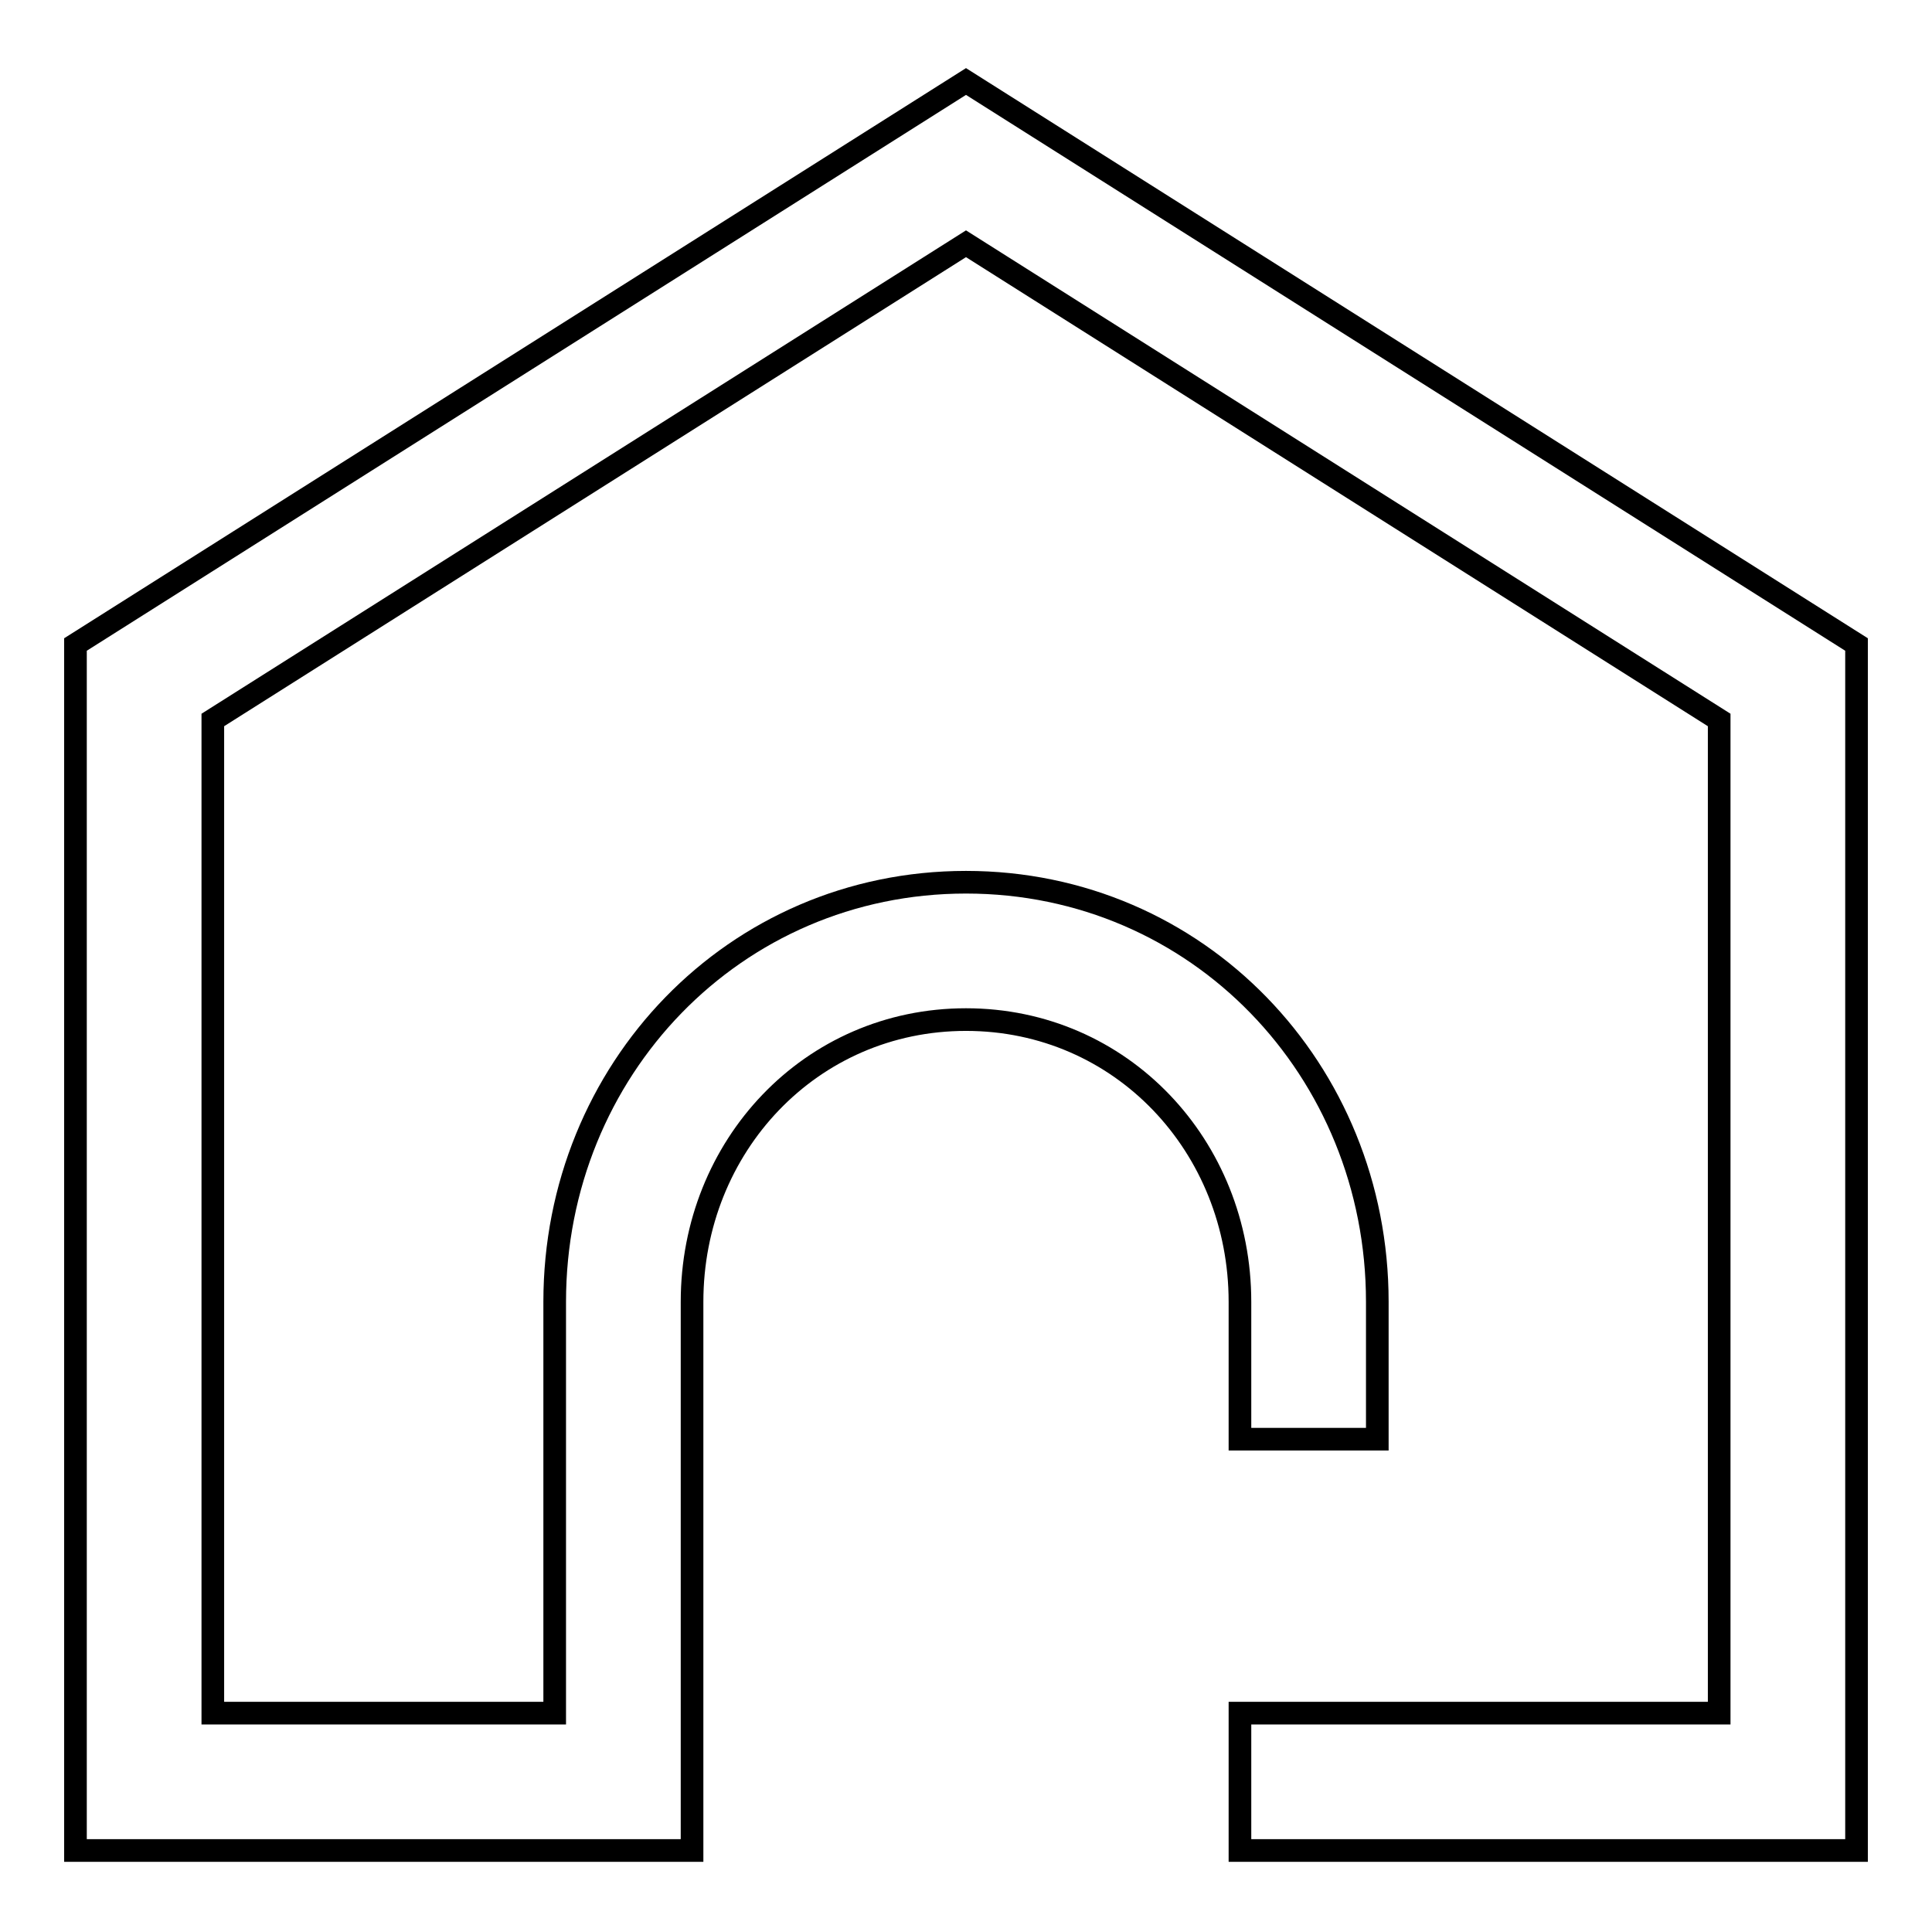
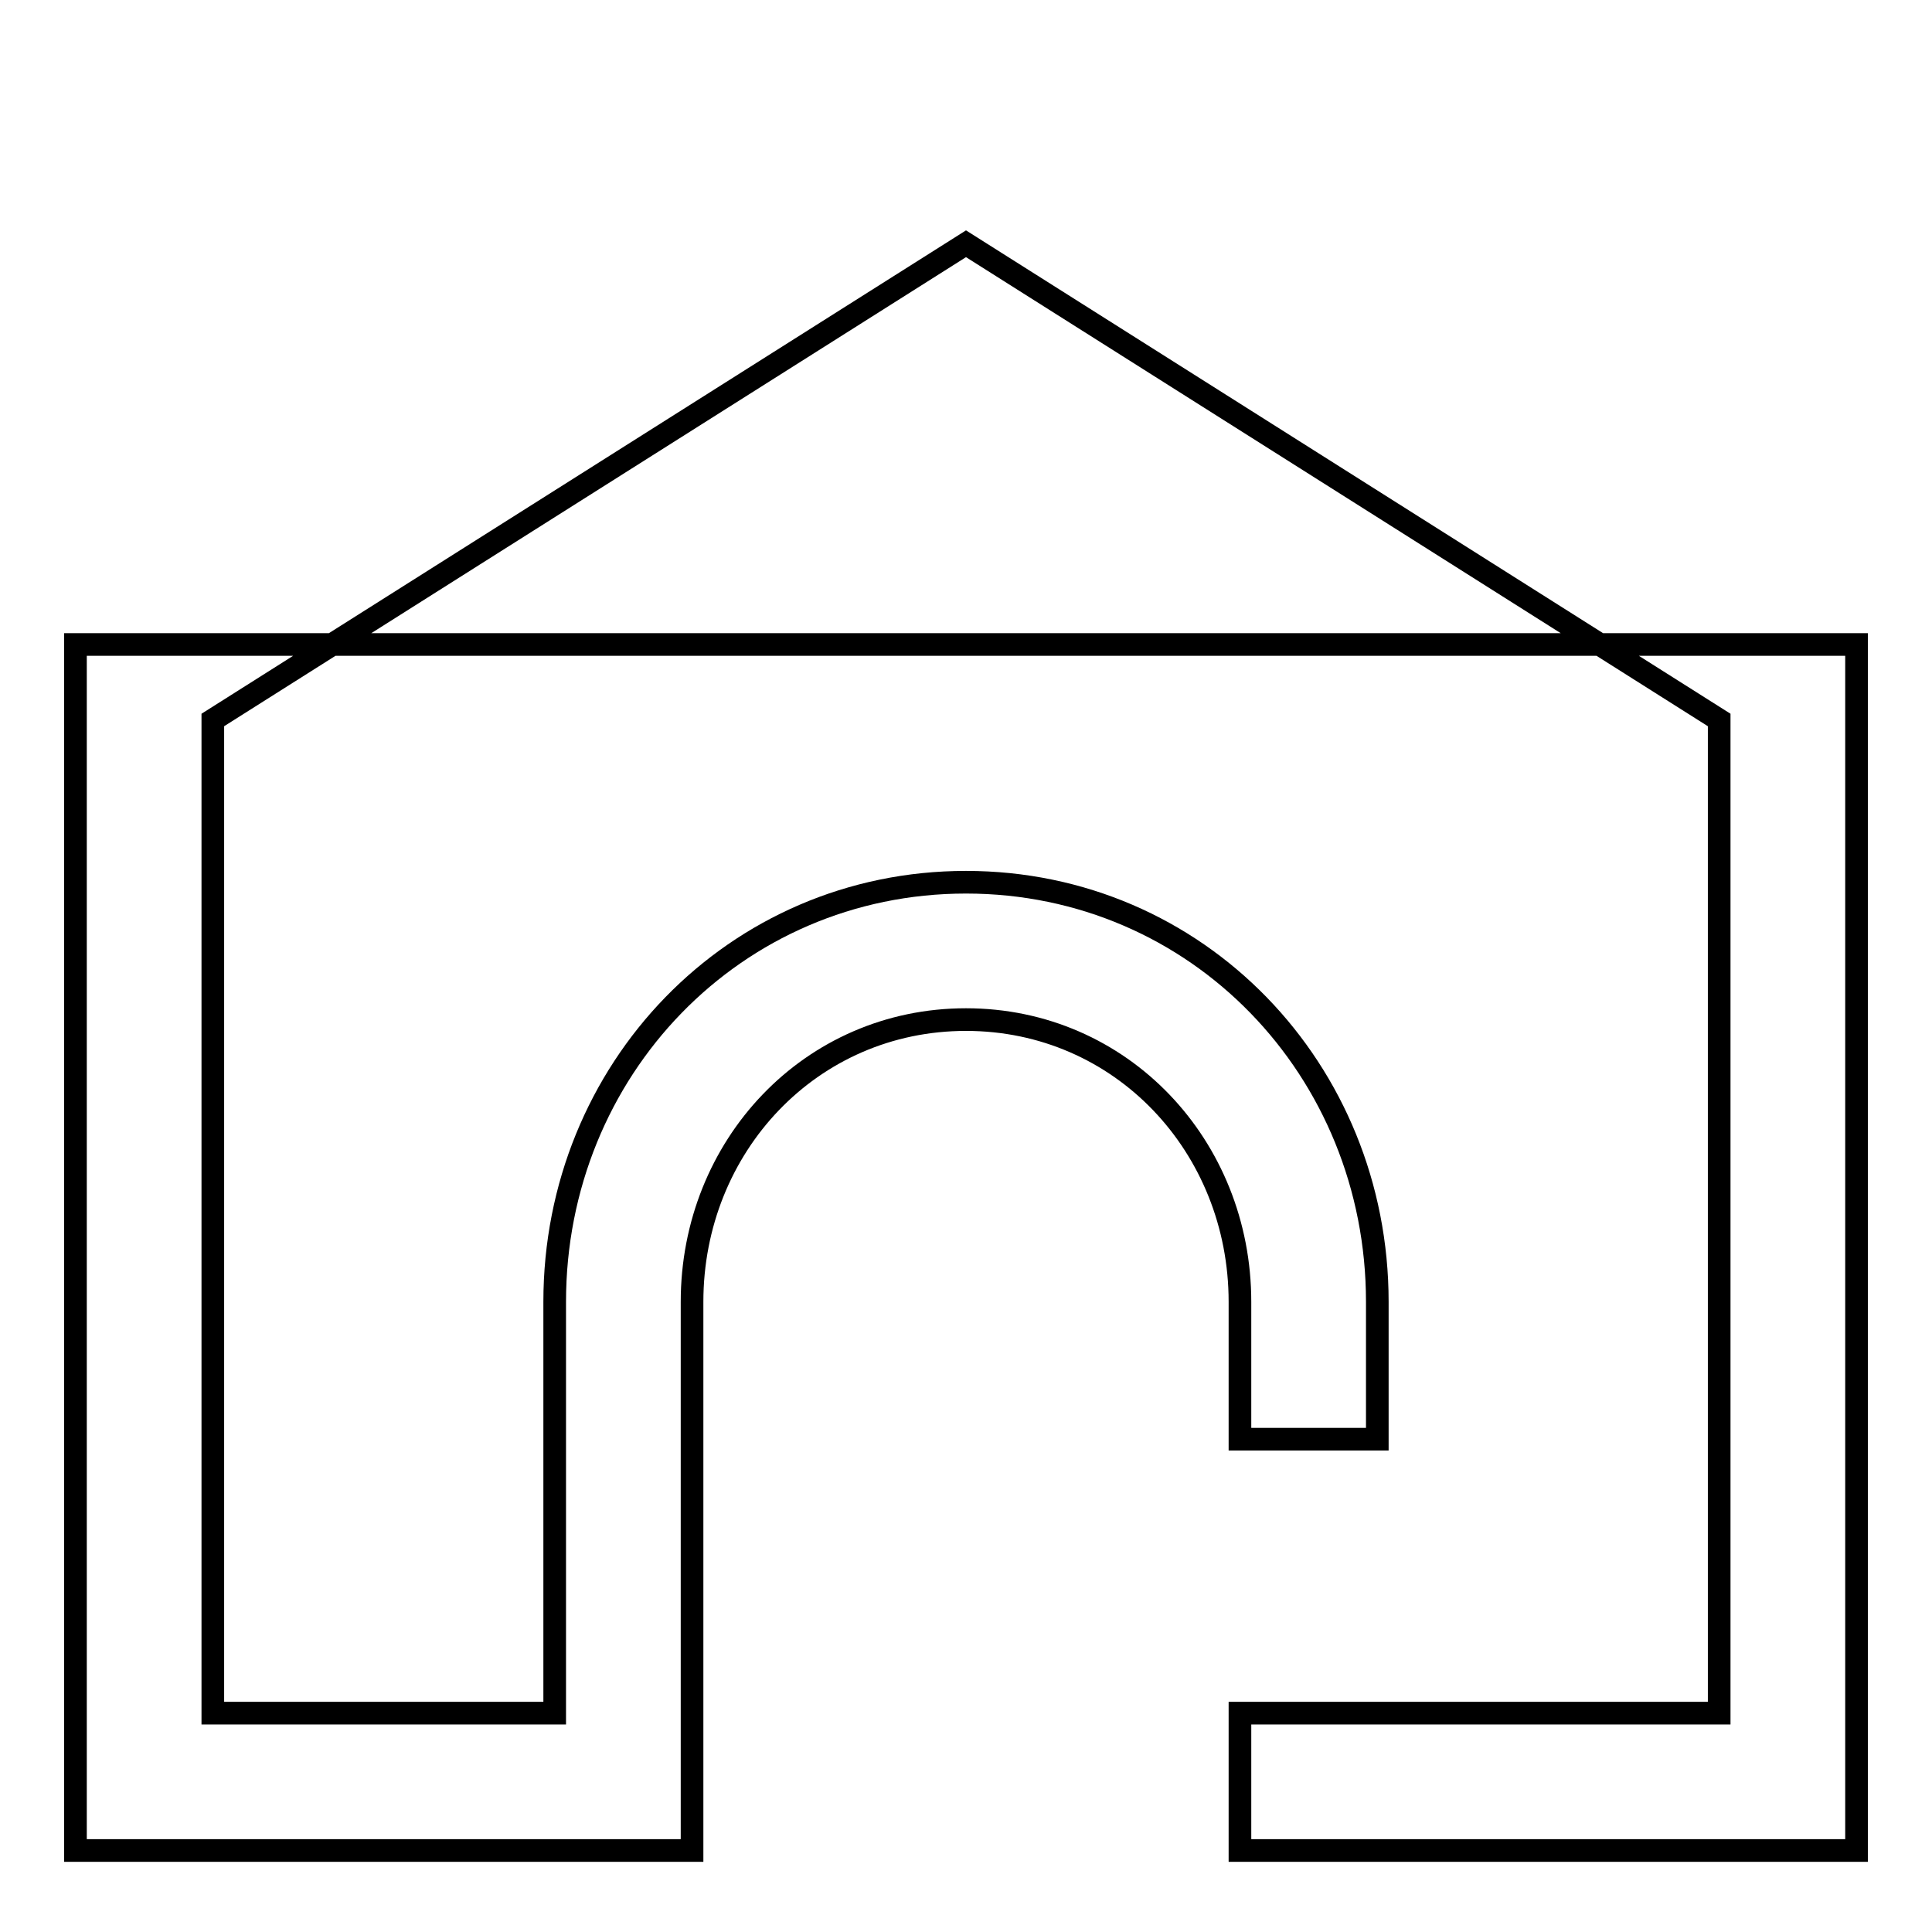
<svg xmlns="http://www.w3.org/2000/svg" version="1.1" x="0px" y="0px" viewBox="0 0 256 256" enable-background="new 0 0 256 256" xml:space="preserve">
  <g>
    <g>
-       <path stroke-width="3" fill-opacity="0" stroke="#000000" d="M246,85.4L128,10.8L10,85.4v159.8h81.7v-72.7c0-20.6,15.7-37.4,36.3-37.4c20.6,0,36.3,16.8,36.3,37.4v18.2h18.2v-18.2c0-30.7-23.8-55.6-54.5-55.6c-30.7,0-54.5,24.9-54.5,55.6V227H28.2V95.4L128,32.3l99.8,63.1V227h-63.5v18.2H246V85.4z" />
+       <path stroke-width="3" fill-opacity="0" stroke="#000000" d="M246,85.4L10,85.4v159.8h81.7v-72.7c0-20.6,15.7-37.4,36.3-37.4c20.6,0,36.3,16.8,36.3,37.4v18.2h18.2v-18.2c0-30.7-23.8-55.6-54.5-55.6c-30.7,0-54.5,24.9-54.5,55.6V227H28.2V95.4L128,32.3l99.8,63.1V227h-63.5v18.2H246V85.4z" />
    </g>
  </g>
</svg>